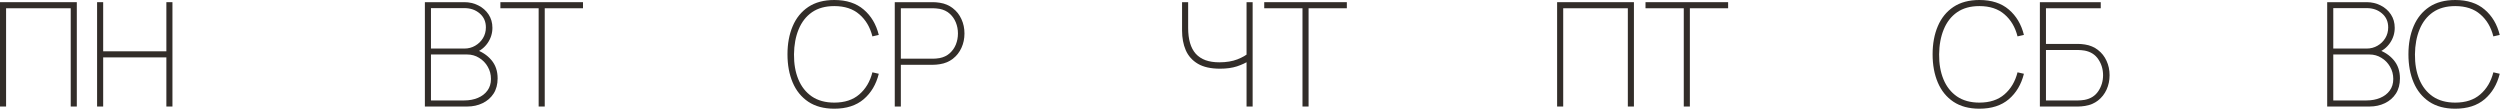
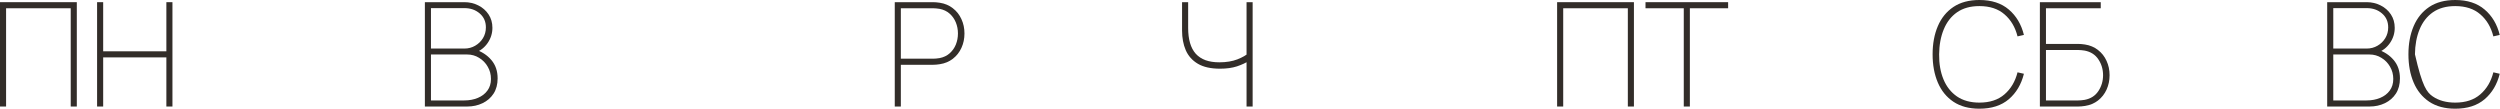
<svg xmlns="http://www.w3.org/2000/svg" viewBox="0 0 206.977 9" fill="none">
  <path d="M0 8.819V0.18H6.359V8.819H5.855V0.684H0.504V8.819H0Z" fill="#322D29" />
  <path d="M8.038 8.819V0.18H8.542V4.248H13.774V0.18H14.277V8.819H13.774V4.751H8.542V8.819H8.038Z" fill="#322D29" />
  <path d="M35.176 8.819V0.18H38.451C38.867 0.18 39.251 0.27 39.603 0.45C39.955 0.626 40.237 0.874 40.449 1.194C40.661 1.514 40.767 1.884 40.767 2.304C40.767 2.76 40.635 3.18 40.371 3.564C40.107 3.944 39.759 4.212 39.327 4.368L39.303 4.08C39.875 4.264 40.333 4.559 40.677 4.967C41.025 5.371 41.199 5.879 41.199 6.491C41.199 6.983 41.087 7.403 40.863 7.751C40.639 8.095 40.335 8.359 39.951 8.543C39.571 8.727 39.147 8.819 38.679 8.819H35.176ZM35.68 8.315H38.439C38.855 8.315 39.229 8.245 39.561 8.105C39.897 7.965 40.161 7.763 40.353 7.499C40.549 7.235 40.647 6.915 40.647 6.539C40.647 6.163 40.557 5.823 40.377 5.519C40.201 5.211 39.963 4.967 39.663 4.787C39.367 4.603 39.039 4.511 38.679 4.511H35.68V8.315ZM35.68 4.02H38.451C38.775 4.02 39.071 3.942 39.339 3.786C39.611 3.63 39.827 3.42 39.987 3.156C40.147 2.892 40.227 2.596 40.227 2.268C40.227 1.788 40.055 1.402 39.711 1.11C39.371 0.818 38.951 0.672 38.451 0.672H35.68V4.02Z" fill="#322D29" />
-   <path d="M44.595 8.819V0.684H41.428V0.18H48.267V0.684H45.099V8.819H44.595Z" fill="#322D29" />
-   <path d="M69.072 8.999C68.212 8.999 67.494 8.807 66.918 8.423C66.346 8.039 65.916 7.509 65.628 6.833C65.34 6.157 65.196 5.379 65.196 4.499C65.196 3.62 65.34 2.842 65.628 2.166C65.916 1.49 66.346 0.96 66.918 0.576C67.494 0.192 68.212 0 69.072 0C70.08 0 70.891 0.264 71.507 0.792C72.123 1.316 72.539 2.016 72.755 2.892L72.227 3.012C72.035 2.248 71.675 1.64 71.147 1.188C70.624 0.732 69.932 0.504 69.072 0.504C68.332 0.504 67.716 0.674 67.224 1.014C66.736 1.354 66.368 1.826 66.12 2.43C65.872 3.03 65.744 3.72 65.736 4.499C65.728 5.279 65.848 5.969 66.096 6.569C66.344 7.169 66.716 7.641 67.212 7.985C67.712 8.325 68.332 8.495 69.072 8.495C69.932 8.495 70.624 8.267 71.147 7.811C71.675 7.355 72.035 6.747 72.227 5.987L72.755 6.107C72.539 6.983 72.123 7.685 71.507 8.213C70.891 8.737 70.08 8.999 69.072 8.999Z" fill="#322D29" />
  <path d="M74.078 8.819V0.18H77.257C77.341 0.18 77.427 0.184 77.515 0.192C77.603 0.196 77.701 0.208 77.809 0.228C78.225 0.292 78.585 0.444 78.889 0.684C79.197 0.92 79.433 1.22 79.597 1.584C79.765 1.944 79.849 2.34 79.849 2.772C79.849 3.204 79.765 3.602 79.597 3.966C79.433 4.326 79.197 4.625 78.889 4.865C78.585 5.101 78.225 5.251 77.809 5.315C77.701 5.331 77.603 5.343 77.515 5.351C77.427 5.359 77.341 5.363 77.257 5.363H74.582V8.819H74.078ZM74.582 4.859H77.257C77.325 4.859 77.405 4.855 77.497 4.847C77.593 4.839 77.689 4.827 77.785 4.811C78.117 4.747 78.395 4.615 78.619 4.416C78.847 4.216 79.019 3.974 79.135 3.69C79.251 3.402 79.309 3.096 79.309 2.772C79.309 2.448 79.251 2.144 79.135 1.86C79.019 1.572 78.847 1.328 78.619 1.128C78.395 0.928 78.117 0.796 77.785 0.732C77.689 0.712 77.593 0.7 77.497 0.696C77.405 0.688 77.325 0.684 77.257 0.684H74.582V4.859Z" fill="#322D29" />
  <path d="M103.203 8.819V4.619L103.455 5.003C103.155 5.199 102.805 5.363 102.405 5.495C102.009 5.623 101.544 5.687 101.008 5.687C100.244 5.687 99.632 5.551 99.172 5.279C98.712 5.007 98.378 4.633 98.17 4.158C97.966 3.682 97.864 3.14 97.864 2.532V0.18H98.368V2.316C98.368 2.788 98.42 3.202 98.524 3.558C98.628 3.914 98.786 4.212 98.998 4.451C99.214 4.687 99.484 4.865 99.808 4.985C100.132 5.101 100.512 5.159 100.948 5.159C101.524 5.159 102.023 5.077 102.447 4.913C102.871 4.745 103.187 4.563 103.395 4.368L103.203 5.063V0.18H103.707V8.819H103.203Z" fill="#322D29" />
-   <path d="M107.834 8.819V0.684H104.667V0.18H111.506V0.684H108.338V8.819H107.834Z" fill="#322D29" />
  <path d="M128.915 8.819V0.18H135.274V8.819H134.77V0.684H129.419V8.819H128.915Z" fill="#322D29" />
  <path d="M139.401 8.819V0.684H136.233V0.18H143.073V0.684H139.905V8.819H139.401Z" fill="#322D29" />
  <path d="M163.877 8.999C163.018 8.999 162.3 8.807 161.724 8.423C161.152 8.039 160.722 7.509 160.434 6.833C160.146 6.157 160.002 5.379 160.002 4.499C160.002 3.62 160.146 2.842 160.434 2.166C160.722 1.49 161.152 0.96 161.724 0.576C162.3 0.192 163.018 0 163.877 0C164.885 0 165.697 0.264 166.313 0.792C166.929 1.316 167.345 2.016 167.561 2.892L167.033 3.012C166.841 2.248 166.481 1.64 165.953 1.188C165.429 0.732 164.737 0.504 163.877 0.504C163.138 0.504 162.522 0.674 162.03 1.014C161.542 1.354 161.174 1.826 160.926 2.43C160.678 3.03 160.55 3.72 160.542 4.499C160.534 5.279 160.654 5.969 160.902 6.569C161.15 7.169 161.522 7.641 162.018 7.985C162.518 8.325 163.138 8.495 163.877 8.495C164.737 8.495 165.429 8.267 165.953 7.811C166.481 7.355 166.841 6.747 167.033 5.987L167.561 6.107C167.345 6.983 166.929 7.685 166.313 8.213C165.697 8.737 164.885 8.999 163.877 8.999Z" fill="#322D29" />
  <path d="M168.883 8.819V0.18H173.923V0.684H169.387V3.636H172.063C172.147 3.636 172.233 3.64 172.321 3.648C172.409 3.652 172.507 3.664 172.615 3.684C173.031 3.748 173.391 3.9 173.695 4.14C174.003 4.376 174.239 4.675 174.403 5.039C174.57 5.399 174.654 5.795 174.654 6.227C174.654 6.659 174.57 7.057 174.403 7.421C174.239 7.781 174.003 8.081 173.695 8.321C173.391 8.557 173.031 8.707 172.615 8.771C172.507 8.787 172.409 8.799 172.321 8.807C172.233 8.815 172.147 8.819 172.063 8.819H168.883ZM169.387 8.315H172.063C172.131 8.315 172.211 8.311 172.303 8.303C172.399 8.295 172.495 8.283 172.591 8.267C173.091 8.171 173.469 7.929 173.725 7.541C173.985 7.149 174.115 6.711 174.115 6.227C174.115 5.739 173.985 5.301 173.725 4.913C173.469 4.525 173.091 4.284 172.591 4.188C172.495 4.168 172.399 4.156 172.303 4.152C172.211 4.144 172.131 4.14 172.063 4.14H169.387V8.315Z" fill="#322D29" />
  <path d="M192.67 8.819V0.18H195.945C196.361 0.18 196.745 0.27 197.097 0.45C197.449 0.626 197.731 0.874 197.943 1.194C198.155 1.514 198.261 1.884 198.261 2.304C198.261 2.76 198.129 3.18 197.865 3.564C197.601 3.944 197.253 4.212 196.821 4.368L196.797 4.08C197.369 4.264 197.827 4.559 198.171 4.967C198.519 5.371 198.693 5.879 198.693 6.491C198.693 6.983 198.581 7.403 198.357 7.751C198.133 8.095 197.829 8.359 197.445 8.543C197.065 8.727 196.641 8.819 196.173 8.819H192.67ZM193.174 8.315H195.933C196.349 8.315 196.723 8.245 197.055 8.105C197.391 7.965 197.655 7.763 197.847 7.499C198.043 7.235 198.141 6.915 198.141 6.539C198.141 6.163 198.051 5.823 197.871 5.519C197.695 5.211 197.457 4.967 197.157 4.787C196.861 4.603 196.533 4.511 196.173 4.511H193.174V8.315ZM193.174 4.02H195.945C196.269 4.02 196.565 3.942 196.833 3.786C197.105 3.63 197.321 3.42 197.481 3.156C197.641 2.892 197.721 2.596 197.721 2.268C197.721 1.788 197.549 1.402 197.205 1.11C196.865 0.818 196.445 0.672 195.945 0.672H193.174V4.02Z" fill="#322D29" />
-   <path d="M203.271 8.999C202.412 8.999 201.694 8.807 201.118 8.423C200.546 8.039 200.116 7.509 199.828 6.833C199.54 6.157 199.396 5.379 199.396 4.499C199.396 3.62 199.54 2.842 199.828 2.166C200.116 1.49 200.546 0.96 201.118 0.576C201.694 0.192 202.412 0 203.271 0C204.279 0 205.091 0.264 205.707 0.792C206.323 1.316 206.739 2.016 206.955 2.892L206.427 3.012C206.235 2.248 205.875 1.64 205.347 1.188C204.823 0.732 204.131 0.504 203.271 0.504C202.532 0.504 201.916 0.674 201.424 1.014C200.936 1.354 200.568 1.826 200.32 2.43C200.072 3.03 199.944 3.72 199.936 4.499C199.928 5.279 200.048 5.969 200.296 6.569C200.544 7.169 200.916 7.641 201.412 7.985C201.912 8.325 202.532 8.495 203.271 8.495C204.131 8.495 204.823 8.267 205.347 7.811C205.875 7.355 206.235 6.747 206.427 5.987L206.955 6.107C206.739 6.983 206.323 7.685 205.707 8.213C205.091 8.737 204.279 8.999 203.271 8.999Z" fill="#322D29" />
+   <path d="M203.271 8.999C202.412 8.999 201.694 8.807 201.118 8.423C200.546 8.039 200.116 7.509 199.828 6.833C199.54 6.157 199.396 5.379 199.396 4.499C199.396 3.62 199.54 2.842 199.828 2.166C200.116 1.49 200.546 0.96 201.118 0.576C201.694 0.192 202.412 0 203.271 0C204.279 0 205.091 0.264 205.707 0.792C206.323 1.316 206.739 2.016 206.955 2.892L206.427 3.012C206.235 2.248 205.875 1.64 205.347 1.188C204.823 0.732 204.131 0.504 203.271 0.504C202.532 0.504 201.916 0.674 201.424 1.014C200.936 1.354 200.568 1.826 200.32 2.43C200.072 3.03 199.944 3.72 199.936 4.499C200.544 7.169 200.916 7.641 201.412 7.985C201.912 8.325 202.532 8.495 203.271 8.495C204.131 8.495 204.823 8.267 205.347 7.811C205.875 7.355 206.235 6.747 206.427 5.987L206.955 6.107C206.739 6.983 206.323 7.685 205.707 8.213C205.091 8.737 204.279 8.999 203.271 8.999Z" fill="#322D29" />
</svg>